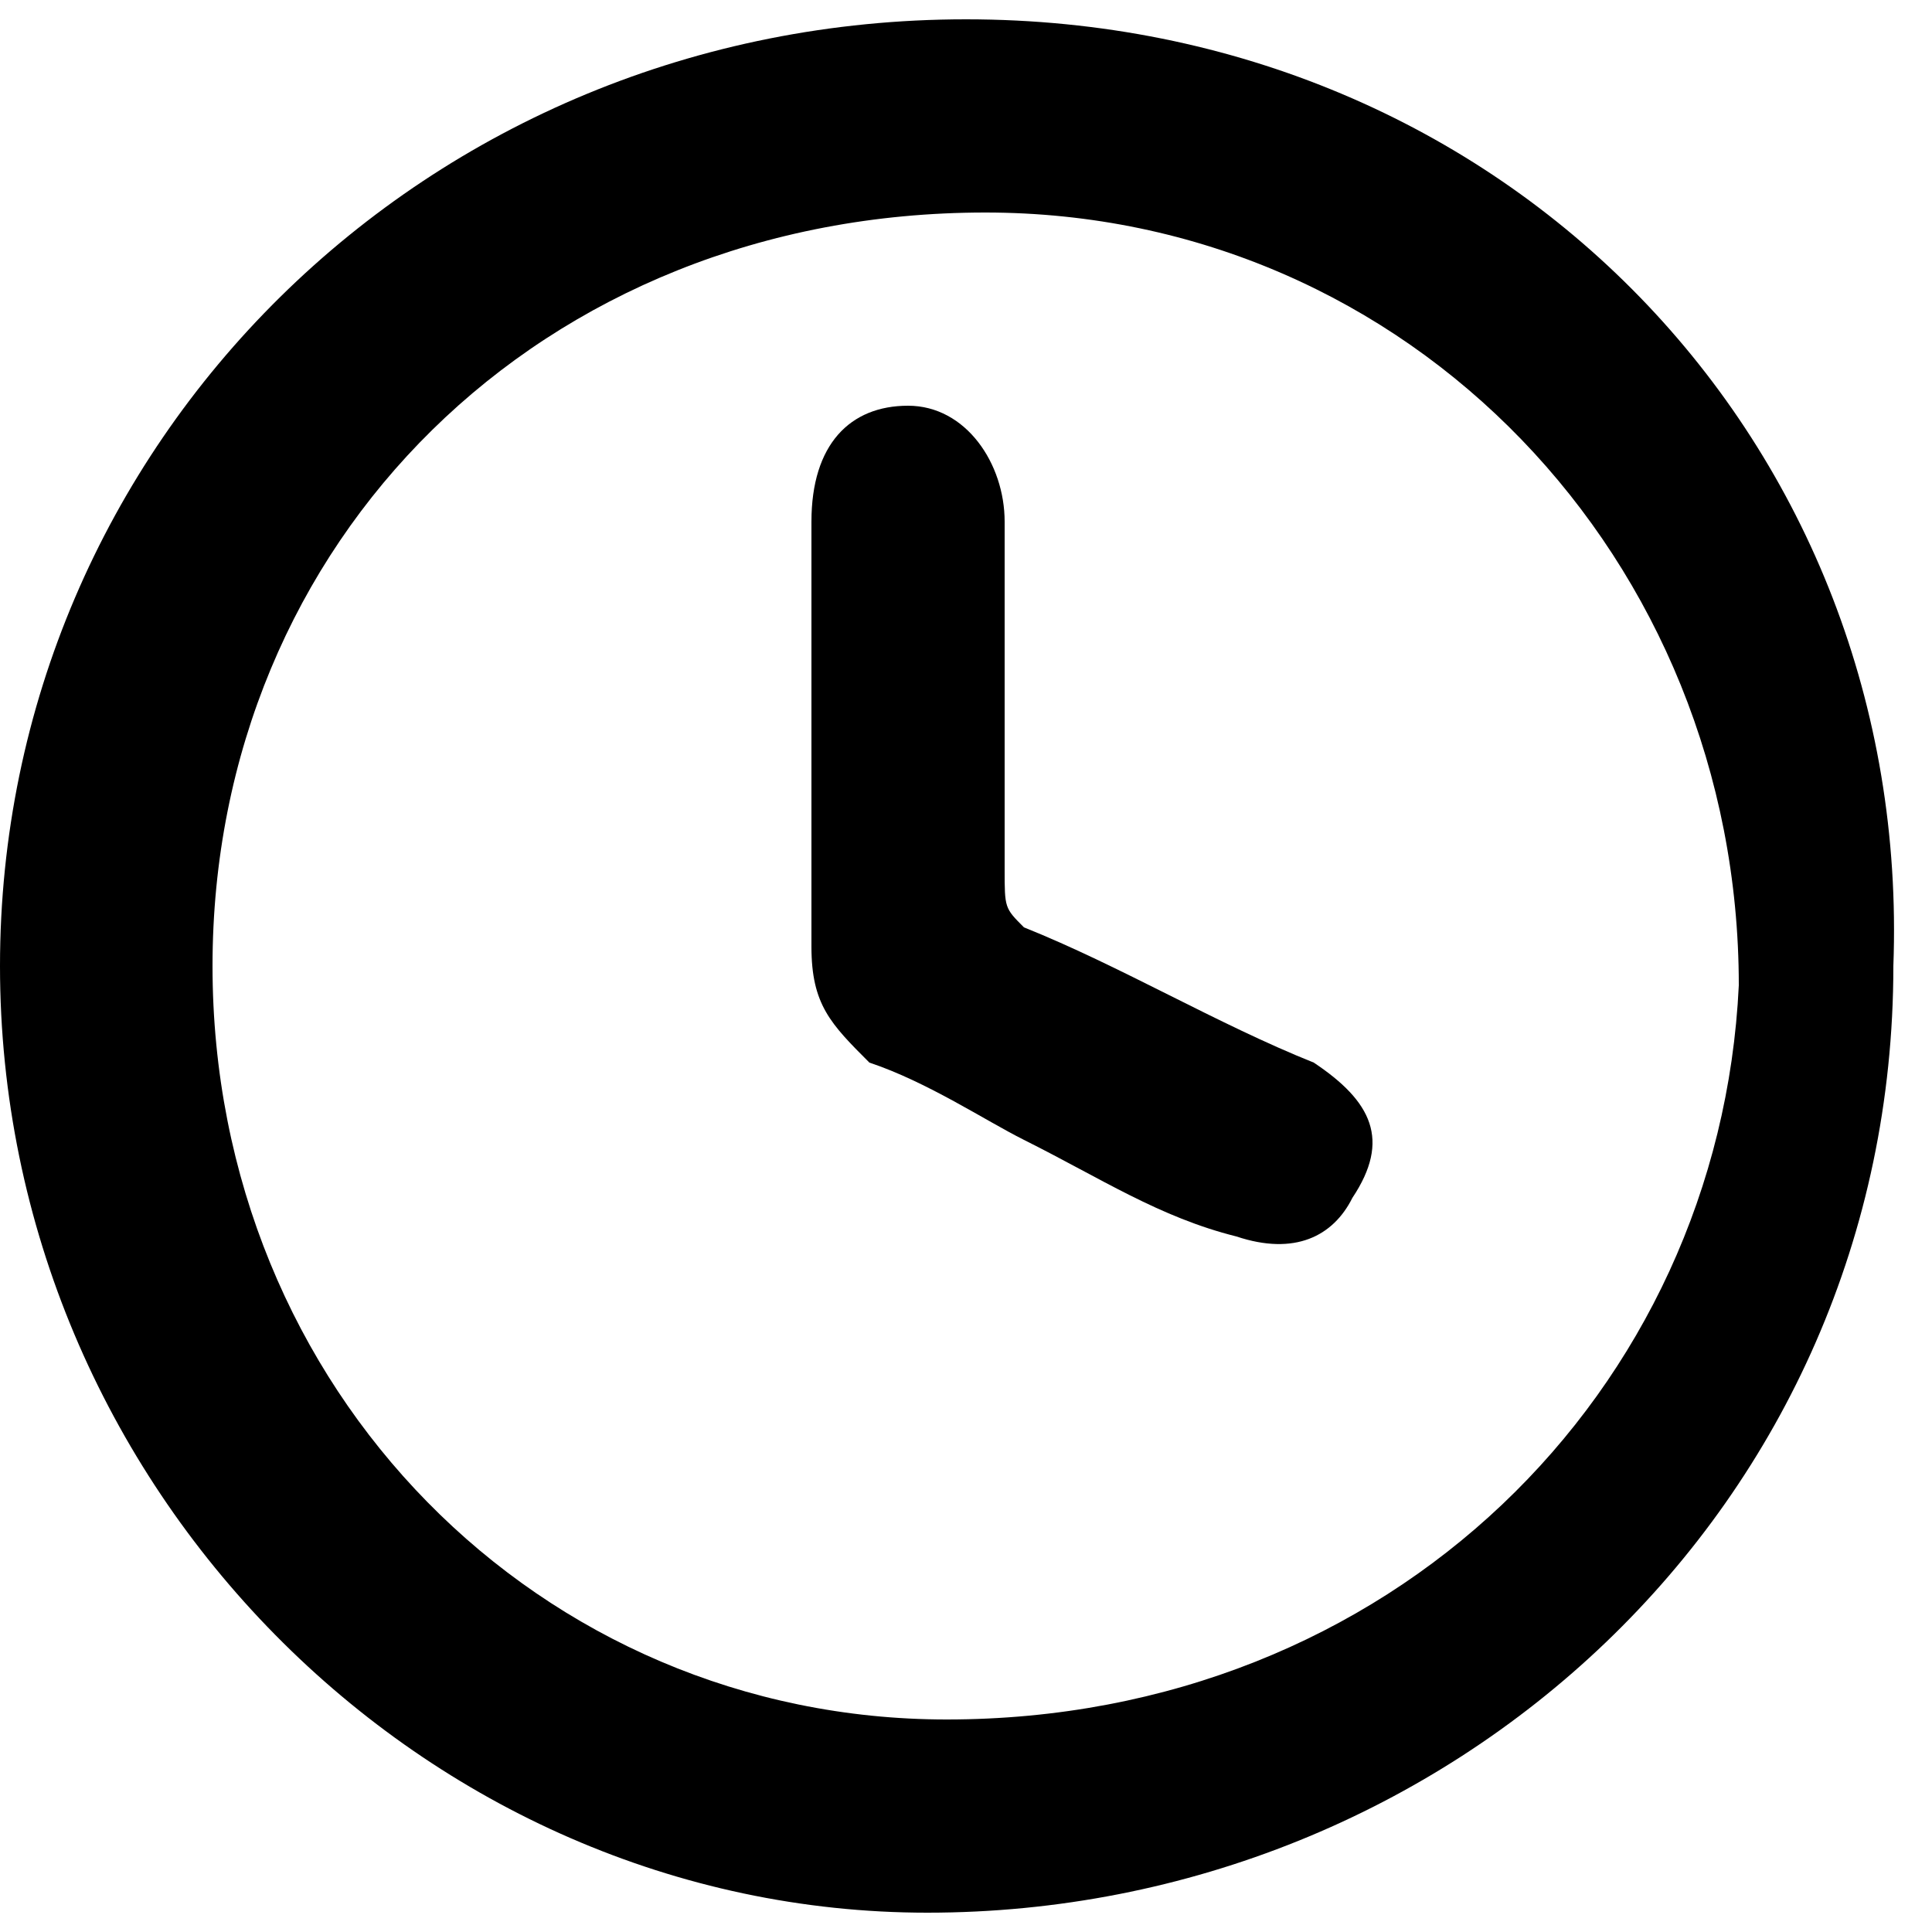
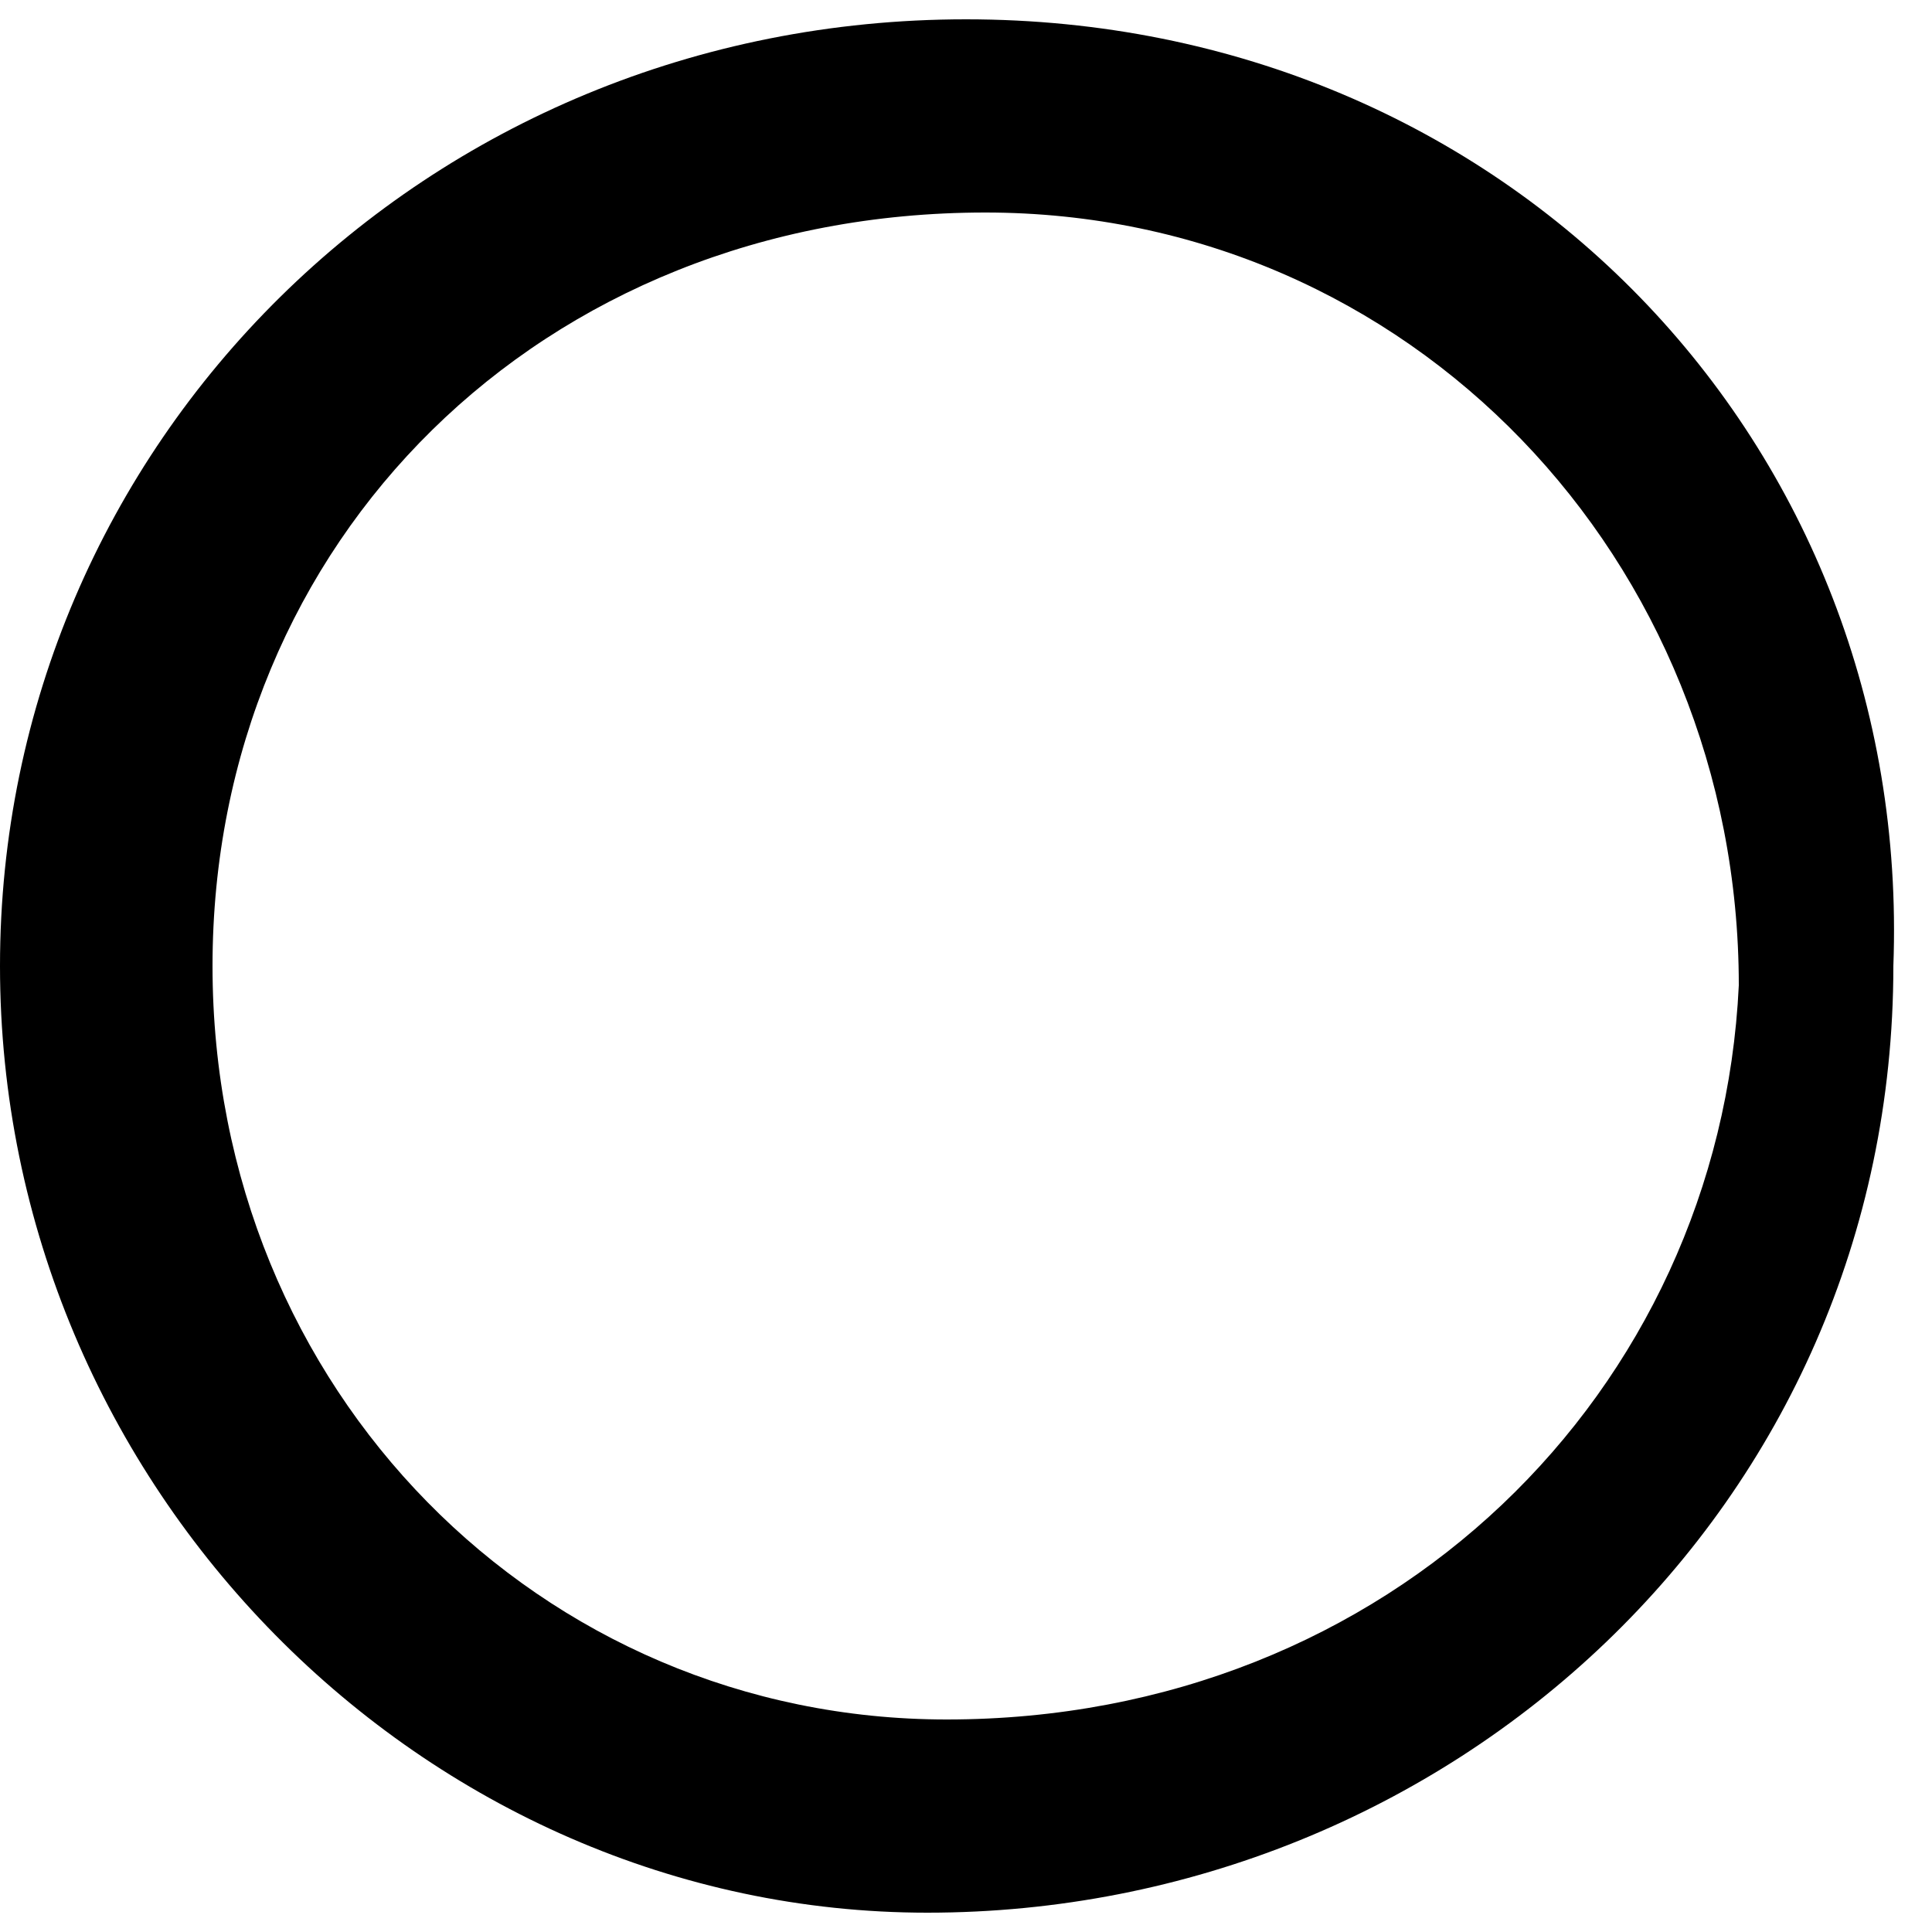
<svg xmlns="http://www.w3.org/2000/svg" version="1.1" id="Layer_1" x="0px" y="0px" viewBox="0 0 10 10" style="enable-background:new 0 0 10 10;" xml:space="preserve">
  <g>
    <path d="M5,0.1c-2.8,0-5,2.2-5,4.9c0,2.7,2.2,4.9,4.8,4.9c2.7,0,5-2.1,5-4.9C9.9,2.3,7.8,0.1,5,0.1z M4.9,8.9   C2.8,8.9,1.1,7.2,1.1,5c0-2.2,1.7-3.9,4-3.9c2.2,0,3.9,1.8,3.9,4C8.9,7.2,7.2,8.9,4.9,8.9z" />
-     <path d="M6.8,5.5C6.3,5.3,5.8,5,5.3,4.8C5.2,4.7,5.2,4.7,5.2,4.5c0-0.6,0-1.2,0-1.8c0-0.3-0.2-0.6-0.5-0.6c-0.3,0-0.5,0.2-0.5,0.6   c0,0.4,0,0.7,0,1.1c0,0.4,0,0.7,0,1.1c0,0.3,0.1,0.4,0.3,0.6c0.3,0.1,0.6,0.3,0.8,0.4c0.4,0.2,0.7,0.4,1.1,0.5   c0.3,0.1,0.5,0,0.6-0.2C7.2,5.9,7.1,5.7,6.8,5.5z" />
  </g>
</svg>